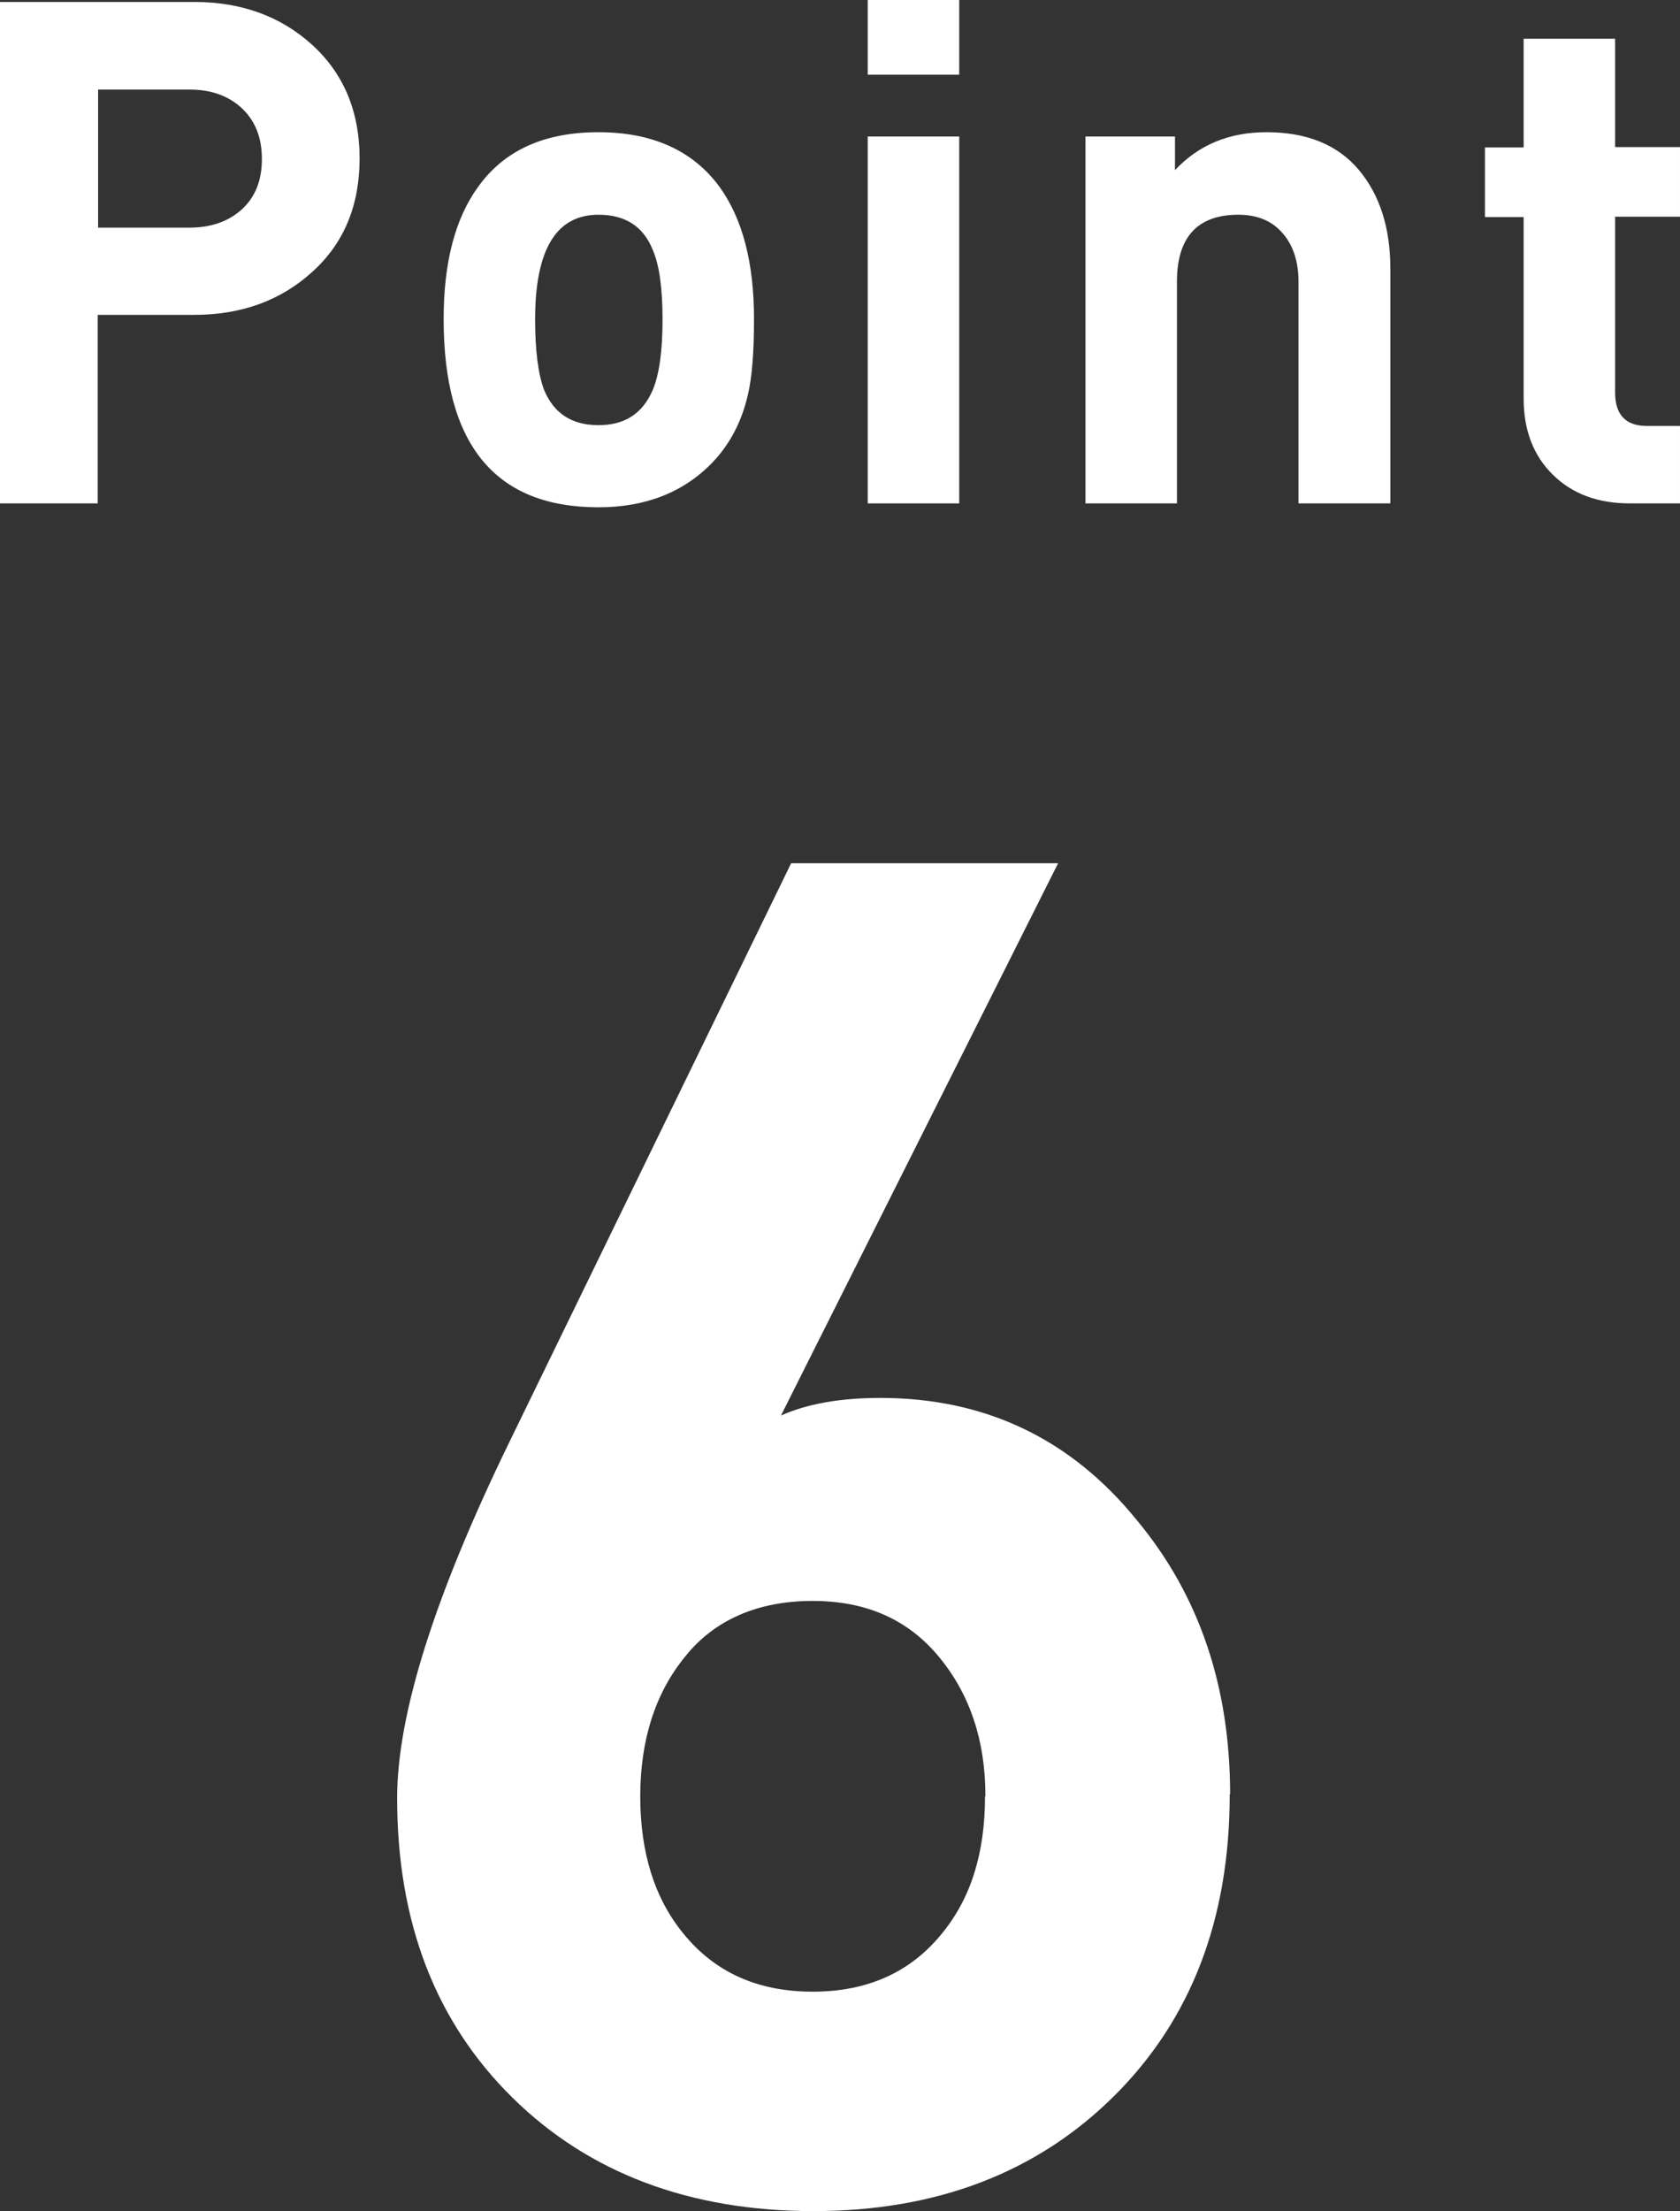
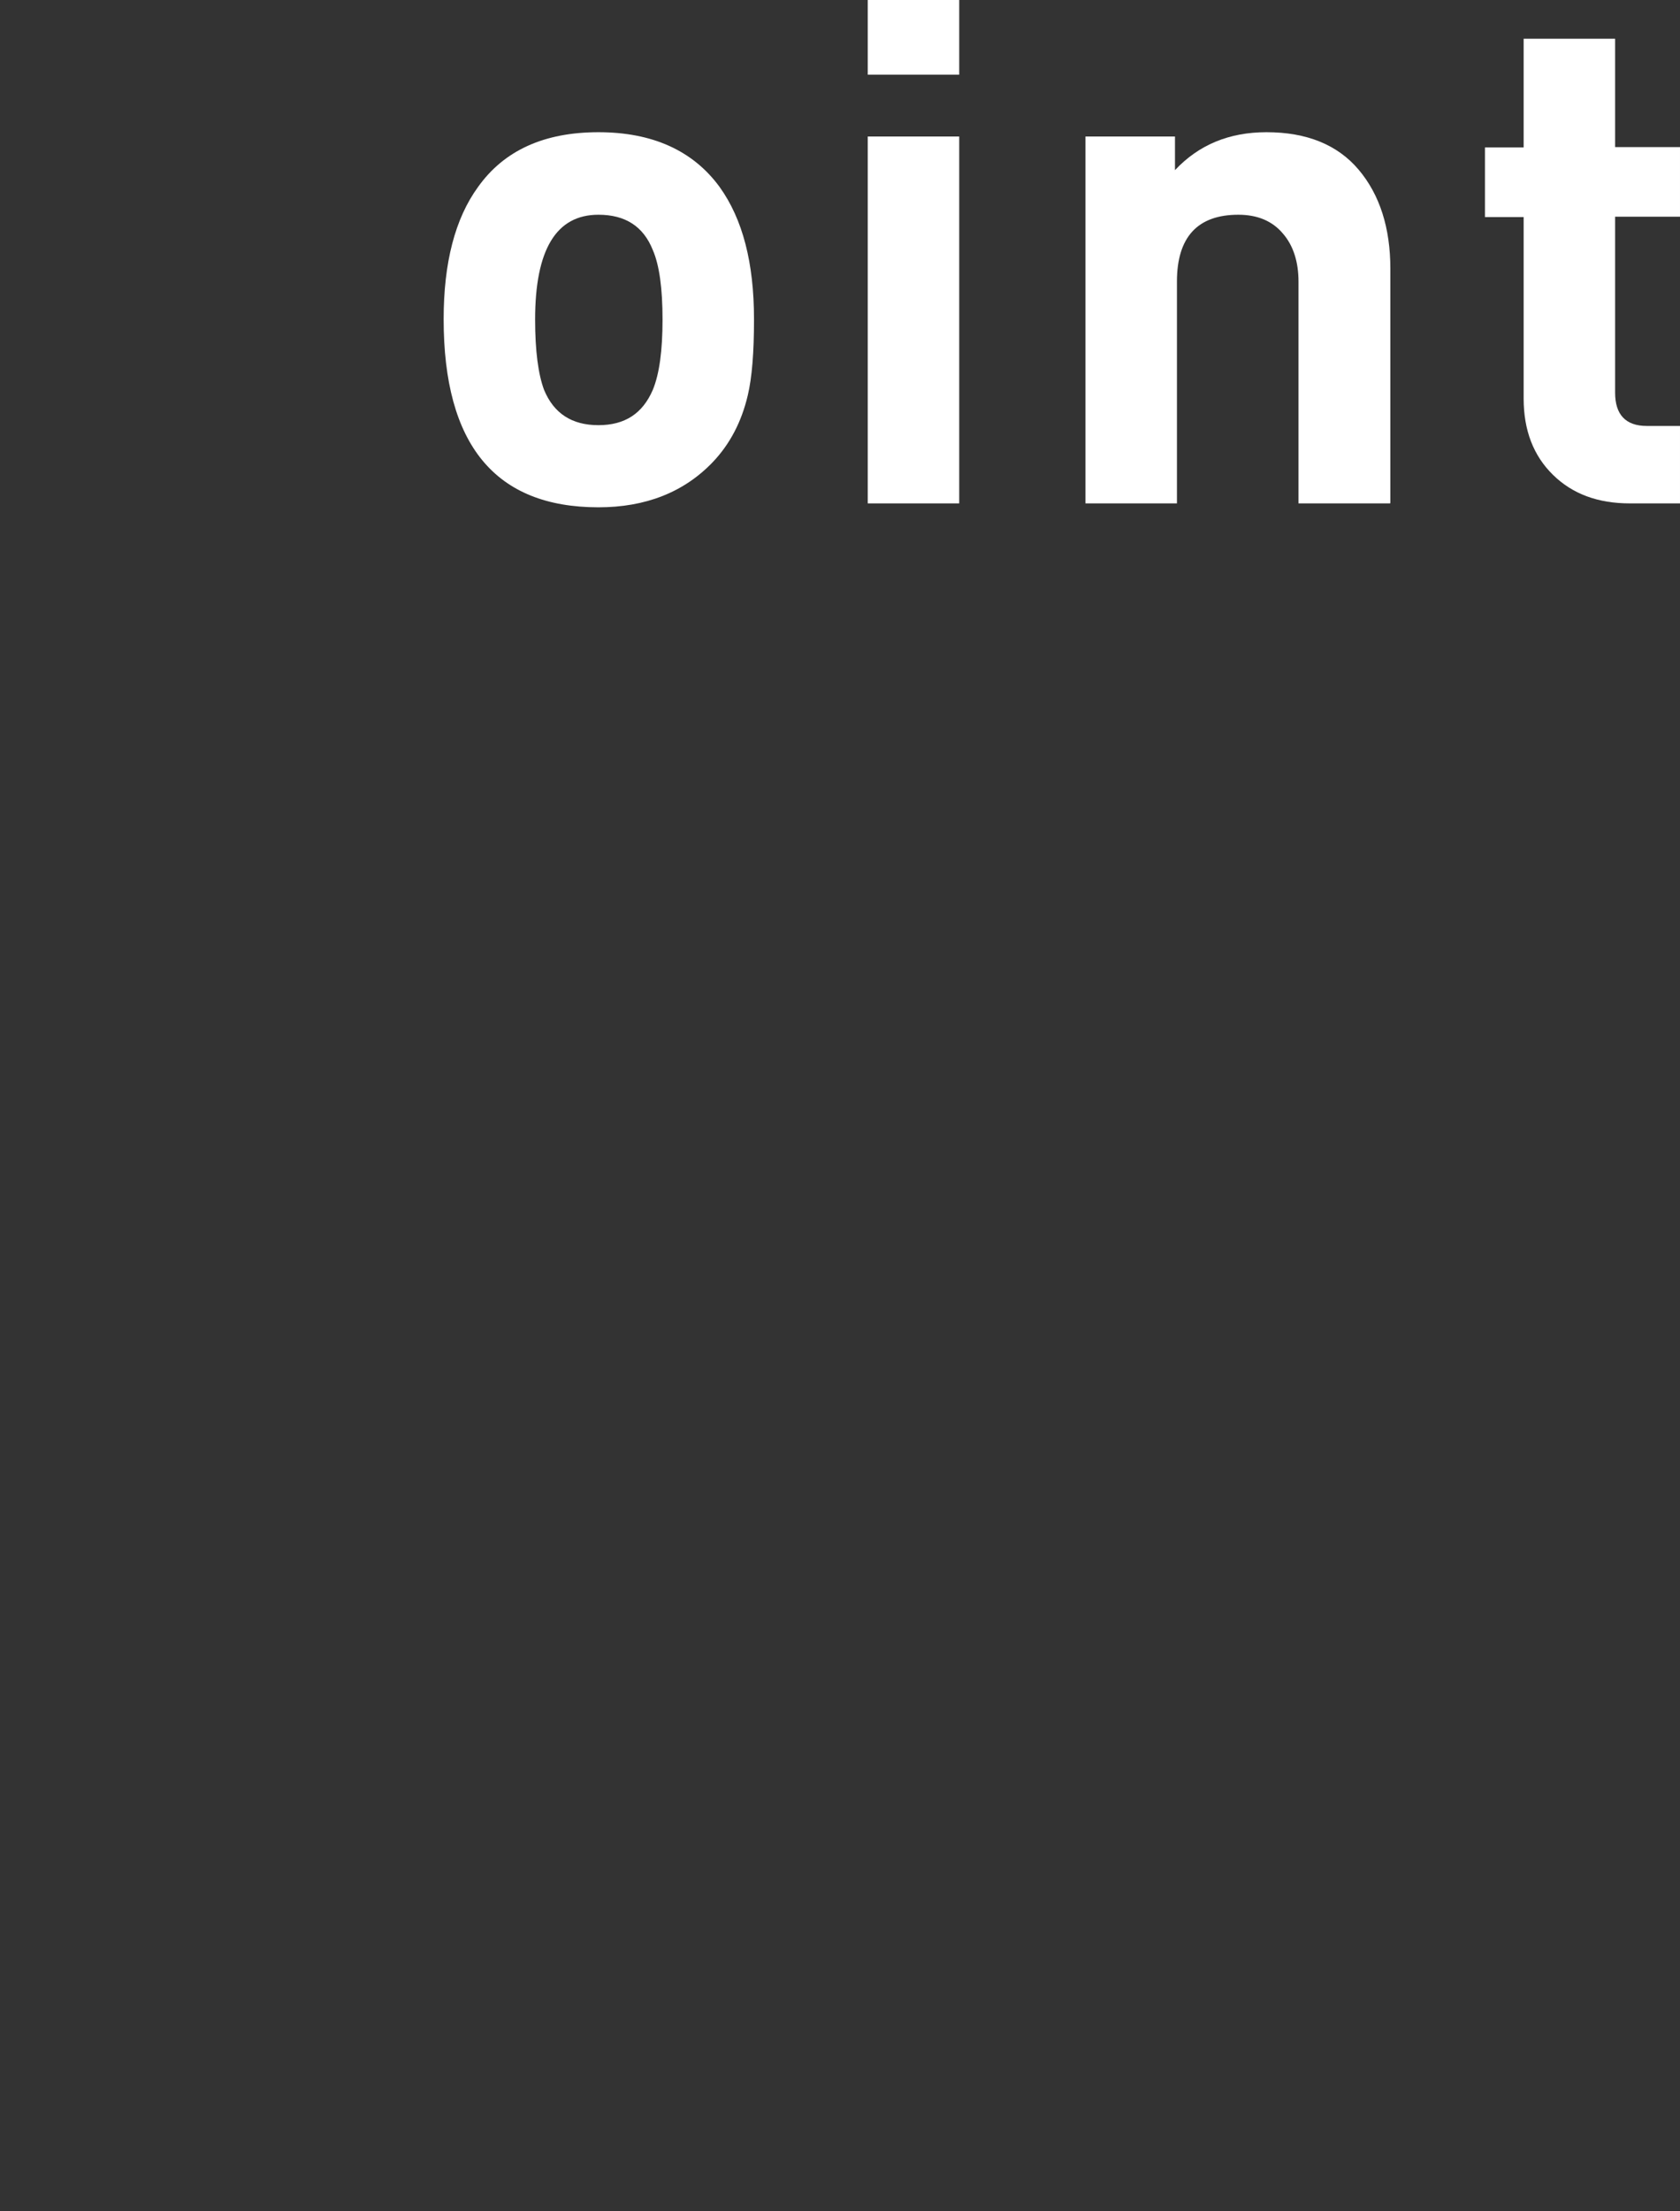
<svg xmlns="http://www.w3.org/2000/svg" id="_レイヤー_2" data-name="レイヤー 2" viewBox="0 0 42.98 56.53">
  <rect x="0" y="0" width="42.98" height="56.53" fill="#333333" stroke="none" />
  <defs>
    <style>
      .cls-1 {
        fill: #fff;
        stroke-width: 0px;
      }
    </style>
  </defs>
  <g id="content">
    <g>
-       <path class="cls-1" d="M9.2,4.05c0,1.2-.4,2.17-1.21,2.9-.8.73-1.81,1.1-3.02,1.1h-2.47v4.82H0V.05h4.97c1.21,0,2.22.37,3.02,1.1.8.73,1.21,1.7,1.21,2.9ZM6.7,4.06c0-.54-.17-.97-.51-1.29s-.79-.48-1.34-.48h-2.34v3.53h2.34c.55,0,1-.16,1.34-.47s.51-.74.51-1.28Z" />
      <path class="cls-1" d="M19.29,8.17c0,.83-.05,1.48-.16,1.94-.16.68-.46,1.25-.9,1.71-.74.77-1.72,1.15-2.92,1.15-2.64,0-3.96-1.6-3.96-4.81,0-1.44.29-2.57.88-3.38.67-.94,1.7-1.4,3.08-1.4s2.42.47,3.1,1.4c.59.82.88,1.94.88,3.38ZM16.95,8.17c0-.79-.08-1.39-.25-1.78-.24-.6-.7-.9-1.39-.9-1.08,0-1.62.89-1.62,2.68,0,.8.08,1.4.23,1.8.25.6.71.9,1.39.9s1.13-.3,1.39-.9c.17-.41.25-1.01.25-1.8Z" />
      <path class="cls-1" d="M24.54,1.91h-2.34V0h2.34v1.91ZM24.54,12.87h-2.34V3.49h2.34v9.38Z" />
      <path class="cls-1" d="M35.56,12.87h-2.34v-5.67c0-.5-.13-.92-.4-1.23-.27-.32-.65-.48-1.14-.48-1.04,0-1.57.57-1.57,1.71v5.67h-2.34V3.49h2.29v.86c.61-.65,1.39-.97,2.34-.97,1.03,0,1.82.32,2.36.96.54.64.81,1.49.81,2.53v5.99Z" />
      <path class="cls-1" d="M42.98,12.87h-1.28c-.82,0-1.47-.24-1.97-.73-.5-.49-.75-1.14-.75-1.95v-4.64h-.99v-1.78h.99V.99h2.34v2.77h1.66v1.78h-1.66v4.5c0,.56.27.85.81.85h.85v1.98Z" />
    </g>
-     <path class="cls-1" d="M31.46,45.88c0,3.17-.98,5.74-2.95,7.7s-4.54,2.95-7.7,2.95-5.74-.97-7.7-2.9c-1.97-1.94-2.95-4.49-2.95-7.66,0-2.14.96-5.18,2.88-9.12l7.2-14.78h6.83l-7.09,14.12c.67-.3,1.52-.45,2.54-.45,2.68,0,4.87,1.04,6.56,3.12,1.6,1.92,2.39,4.26,2.39,7.01ZM25.21,45.92c0-1.41-.39-2.59-1.18-3.55s-1.86-1.44-3.24-1.44-2.5.47-3.26,1.42c-.77.94-1.15,2.14-1.15,3.58s.37,2.61,1.1,3.5c.8.99,1.9,1.49,3.31,1.49s2.51-.5,3.31-1.49c.74-.9,1.1-2.06,1.1-3.5Z" />
  </g>
</svg>